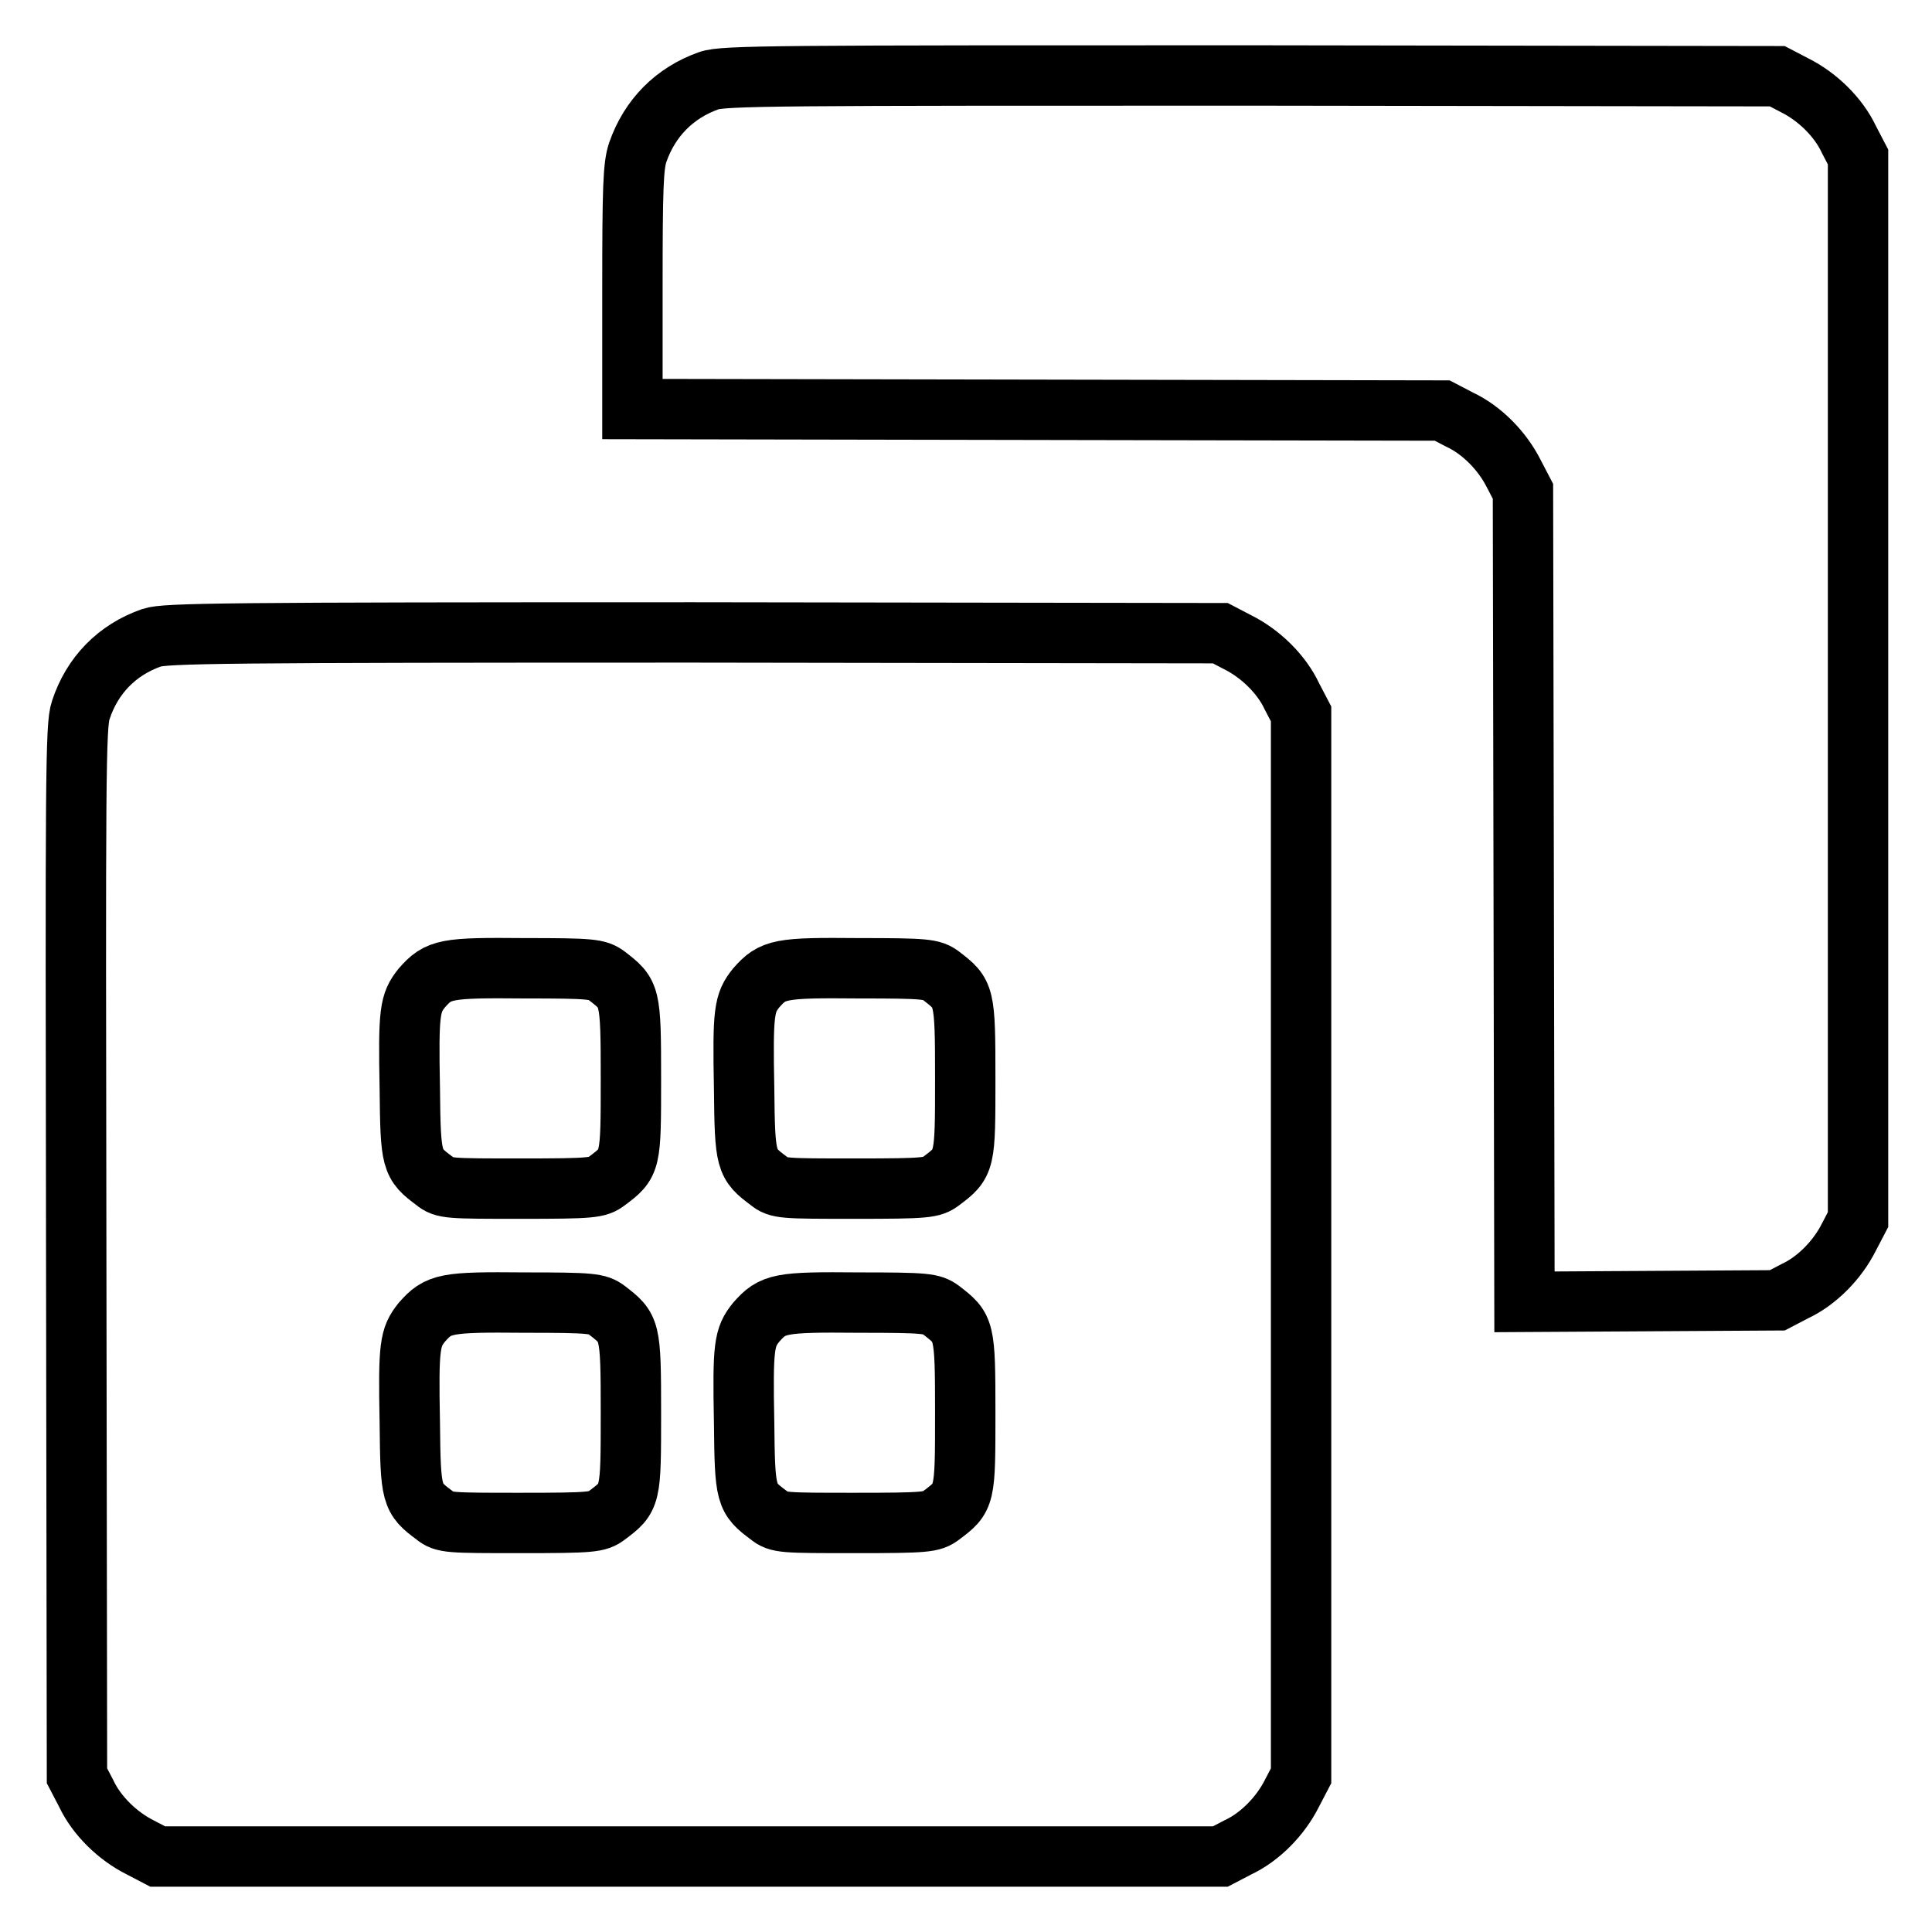
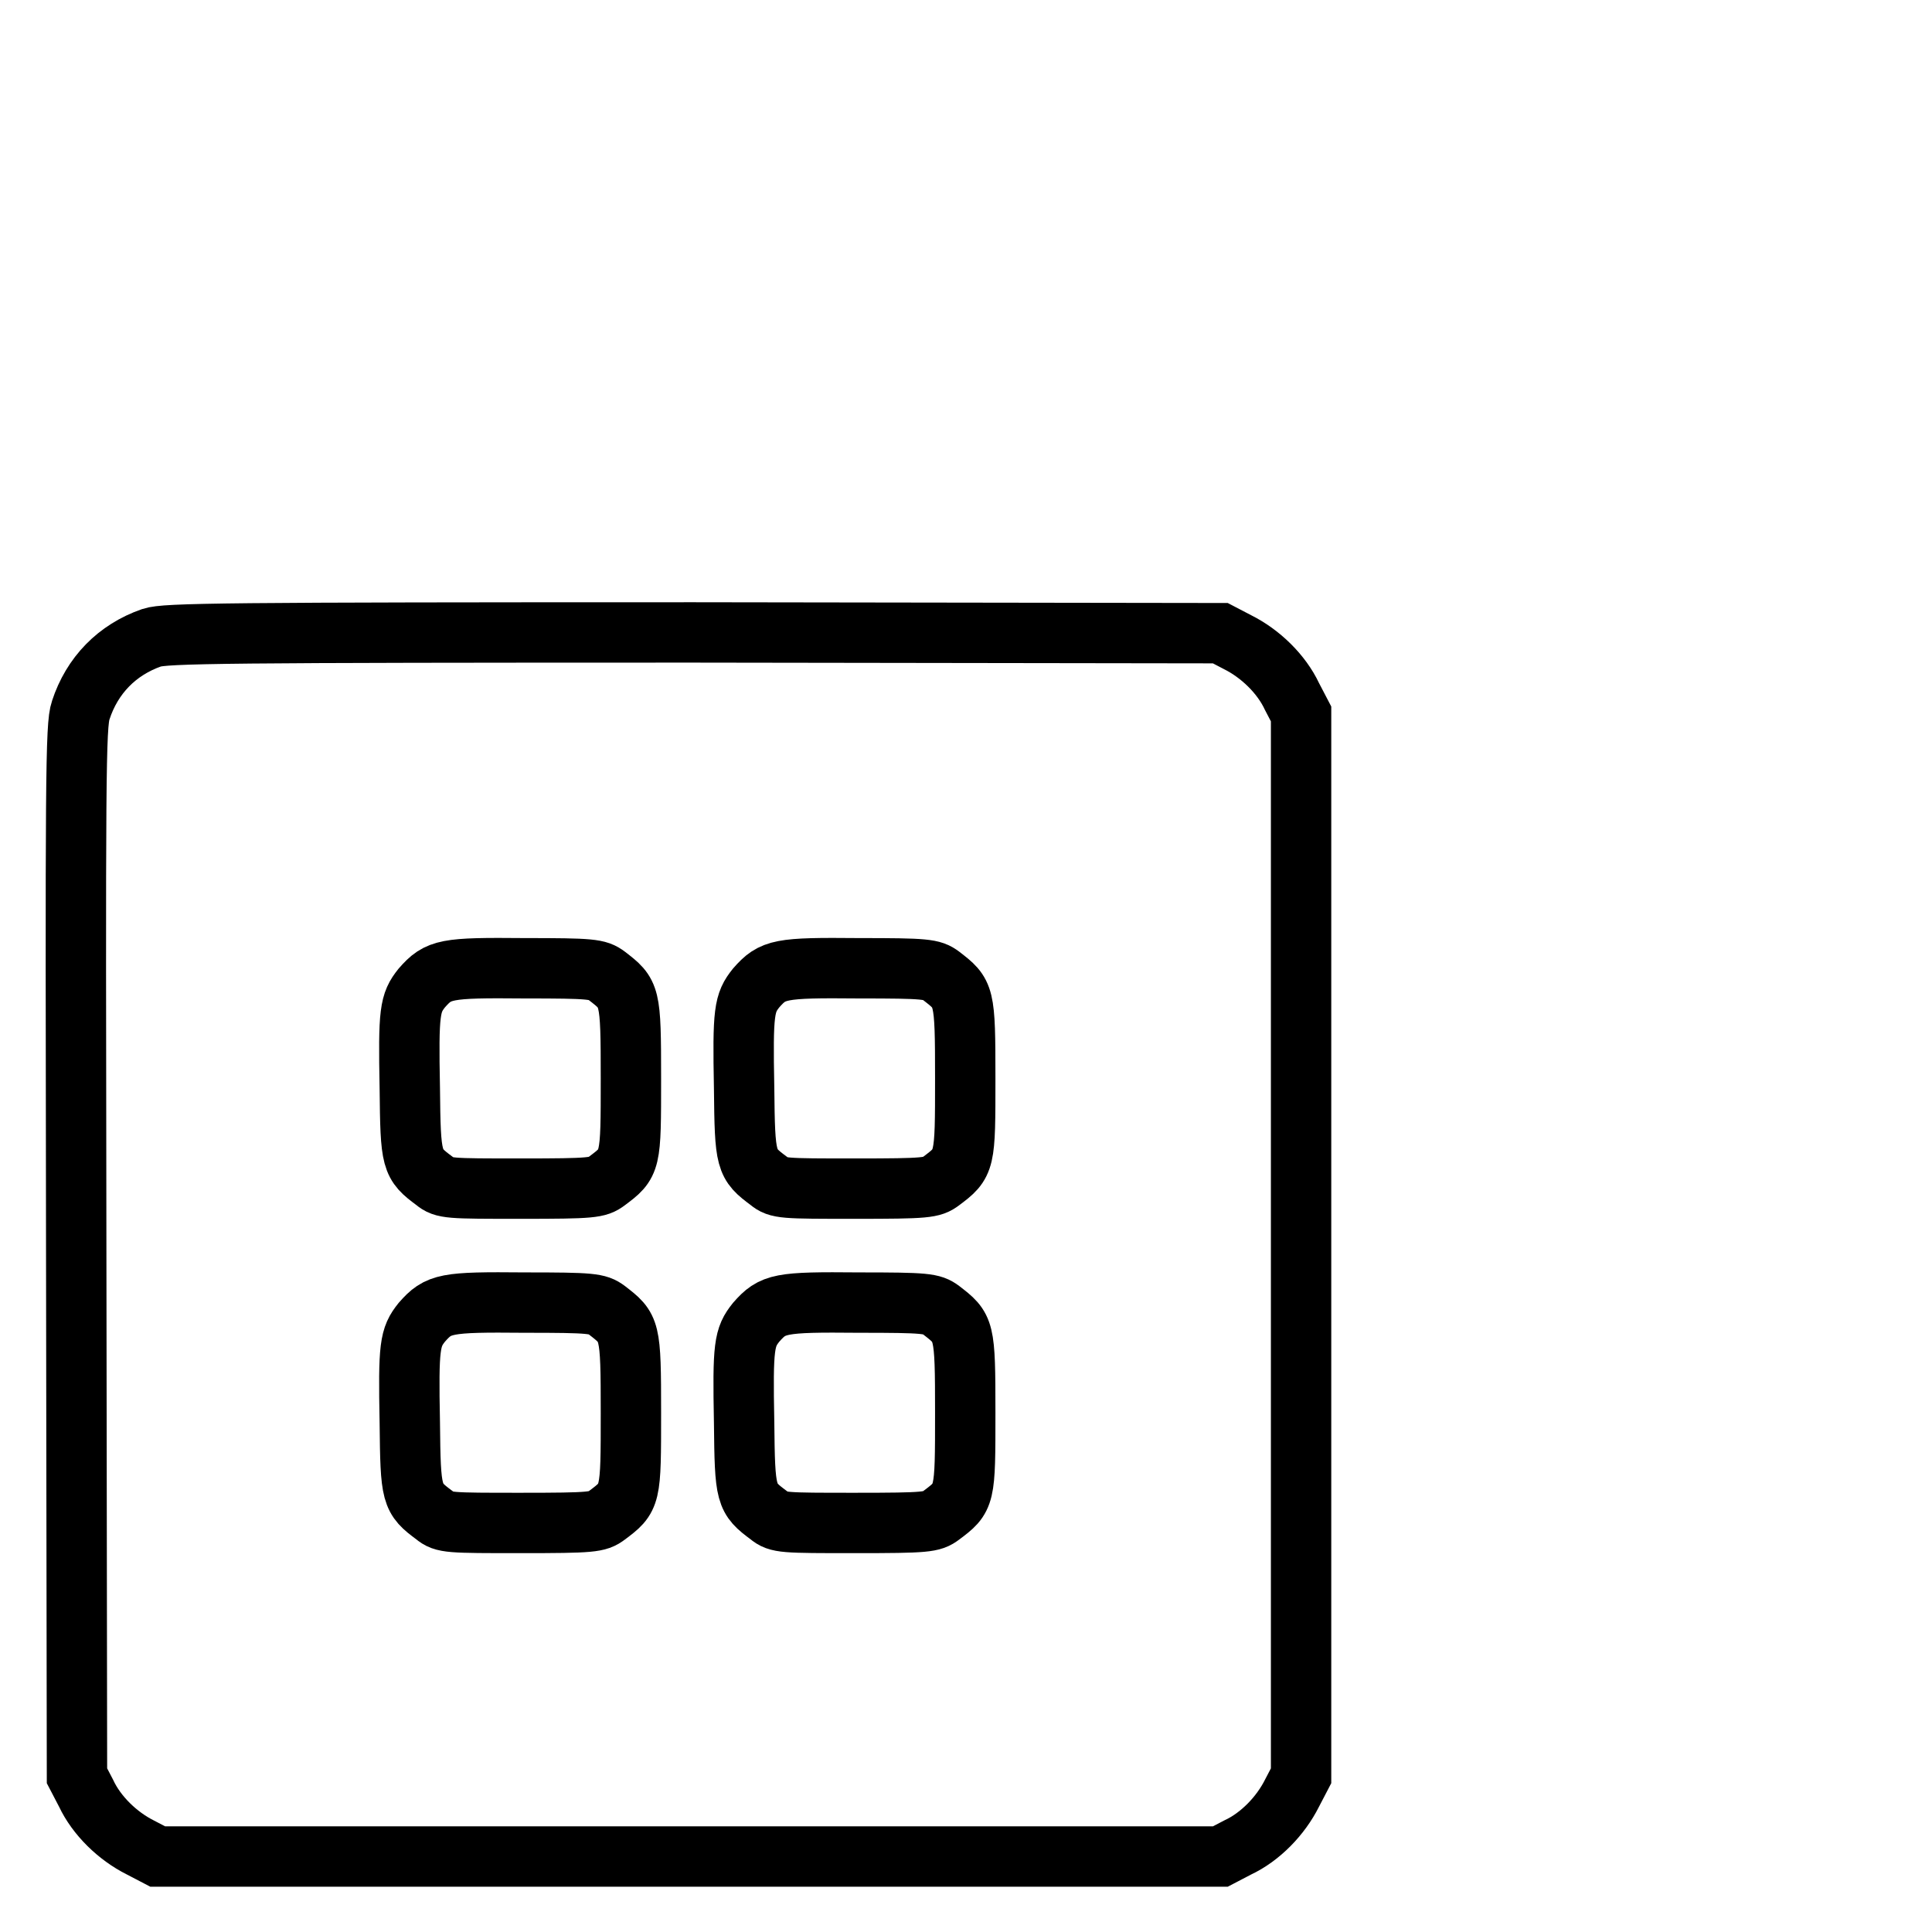
<svg xmlns="http://www.w3.org/2000/svg" version="1.1" x="0px" y="0px" viewBox="0 0 256 256" enable-background="new 0 0 256 256" xml:space="preserve">
  <g>
    <g>
      <g>
-         <path stroke-width="8" fill-opacity="0" stroke="#000000" d="M93.9,10.7c-4.5,1.6-7.8,4.9-9.4,9.5c-0.6,1.8-0.7,4.7-0.7,18.1v15.9l53.7,0.1l53.6,0.1l2.3,1.2c3,1.4,5.7,4.2,7.2,7.2l1.2,2.3l0.1,53.7l0.1,53.7l16.8-0.1l16.7-0.1l2.3-1.2c3-1.4,5.7-4.2,7.2-7.2l1.2-2.3V91.1V20.8l-1.2-2.3c-1.4-3-4.2-5.7-7.2-7.2l-2.3-1.2l-69.7-0.1C103.2,10,95.8,10,93.9,10.7z" />
        <path stroke-width="8" fill-opacity="0" stroke="#000000" d="M20.1,84.5c-4.6,1.6-7.9,5-9.4,9.6c-0.7,2-0.7,9-0.6,71.7l0.1,69.5l1.2,2.3c1.4,3,4.2,5.7,7.2,7.2l2.3,1.2h70.4h70.4l2.3-1.2c3-1.4,5.7-4.2,7.2-7.2l1.2-2.3V165V94.6l-1.2-2.3c-1.4-3-4.2-5.7-7.2-7.2l-2.3-1.2l-69.7-0.1C29.4,83.8,21.9,83.9,20.1,84.5z M80.4,129.3c3.1,2.4,3.2,2.4,3.2,13.6s0,11.2-3.2,13.6c-1.2,0.9-1.9,1-11.4,1s-10.2,0-11.4-1c-3.1-2.3-3.2-2.6-3.3-12.3c-0.2-10.2,0-11.3,1.6-13.3c2.2-2.5,3.1-2.7,13.6-2.6C78.4,128.3,79.2,128.4,80.4,129.3z M124.7,129.3c3.1,2.4,3.2,2.4,3.2,13.6c0,11.1,0,11.2-3.2,13.6c-1.2,0.9-1.9,1-11.4,1c-9.5,0-10.2,0-11.4-1c-3.1-2.3-3.2-2.6-3.3-12.3c-0.2-10.2,0-11.3,1.6-13.3c2.2-2.5,3.1-2.7,13.6-2.6C122.7,128.3,123.5,128.4,124.7,129.3z M80.4,173.6c3.1,2.4,3.2,2.4,3.2,13.6s0,11.2-3.2,13.6c-1.2,0.9-1.9,1-11.4,1s-10.2,0-11.4-1c-3.1-2.3-3.2-2.6-3.3-12.3c-0.2-10.2,0-11.3,1.6-13.3c2.2-2.5,3.1-2.7,13.6-2.6C78.4,172.6,79.2,172.7,80.4,173.6z M124.7,173.6c3.1,2.4,3.2,2.4,3.2,13.6s0,11.2-3.2,13.6c-1.2,0.9-1.9,1-11.4,1c-9.5,0-10.2,0-11.4-1c-3.1-2.3-3.2-2.6-3.3-12.3c-0.2-10.2,0-11.3,1.6-13.3c2.2-2.5,3.1-2.7,13.6-2.6C122.7,172.6,123.5,172.7,124.7,173.6z" />
      </g>
    </g>
  </g>
</svg>